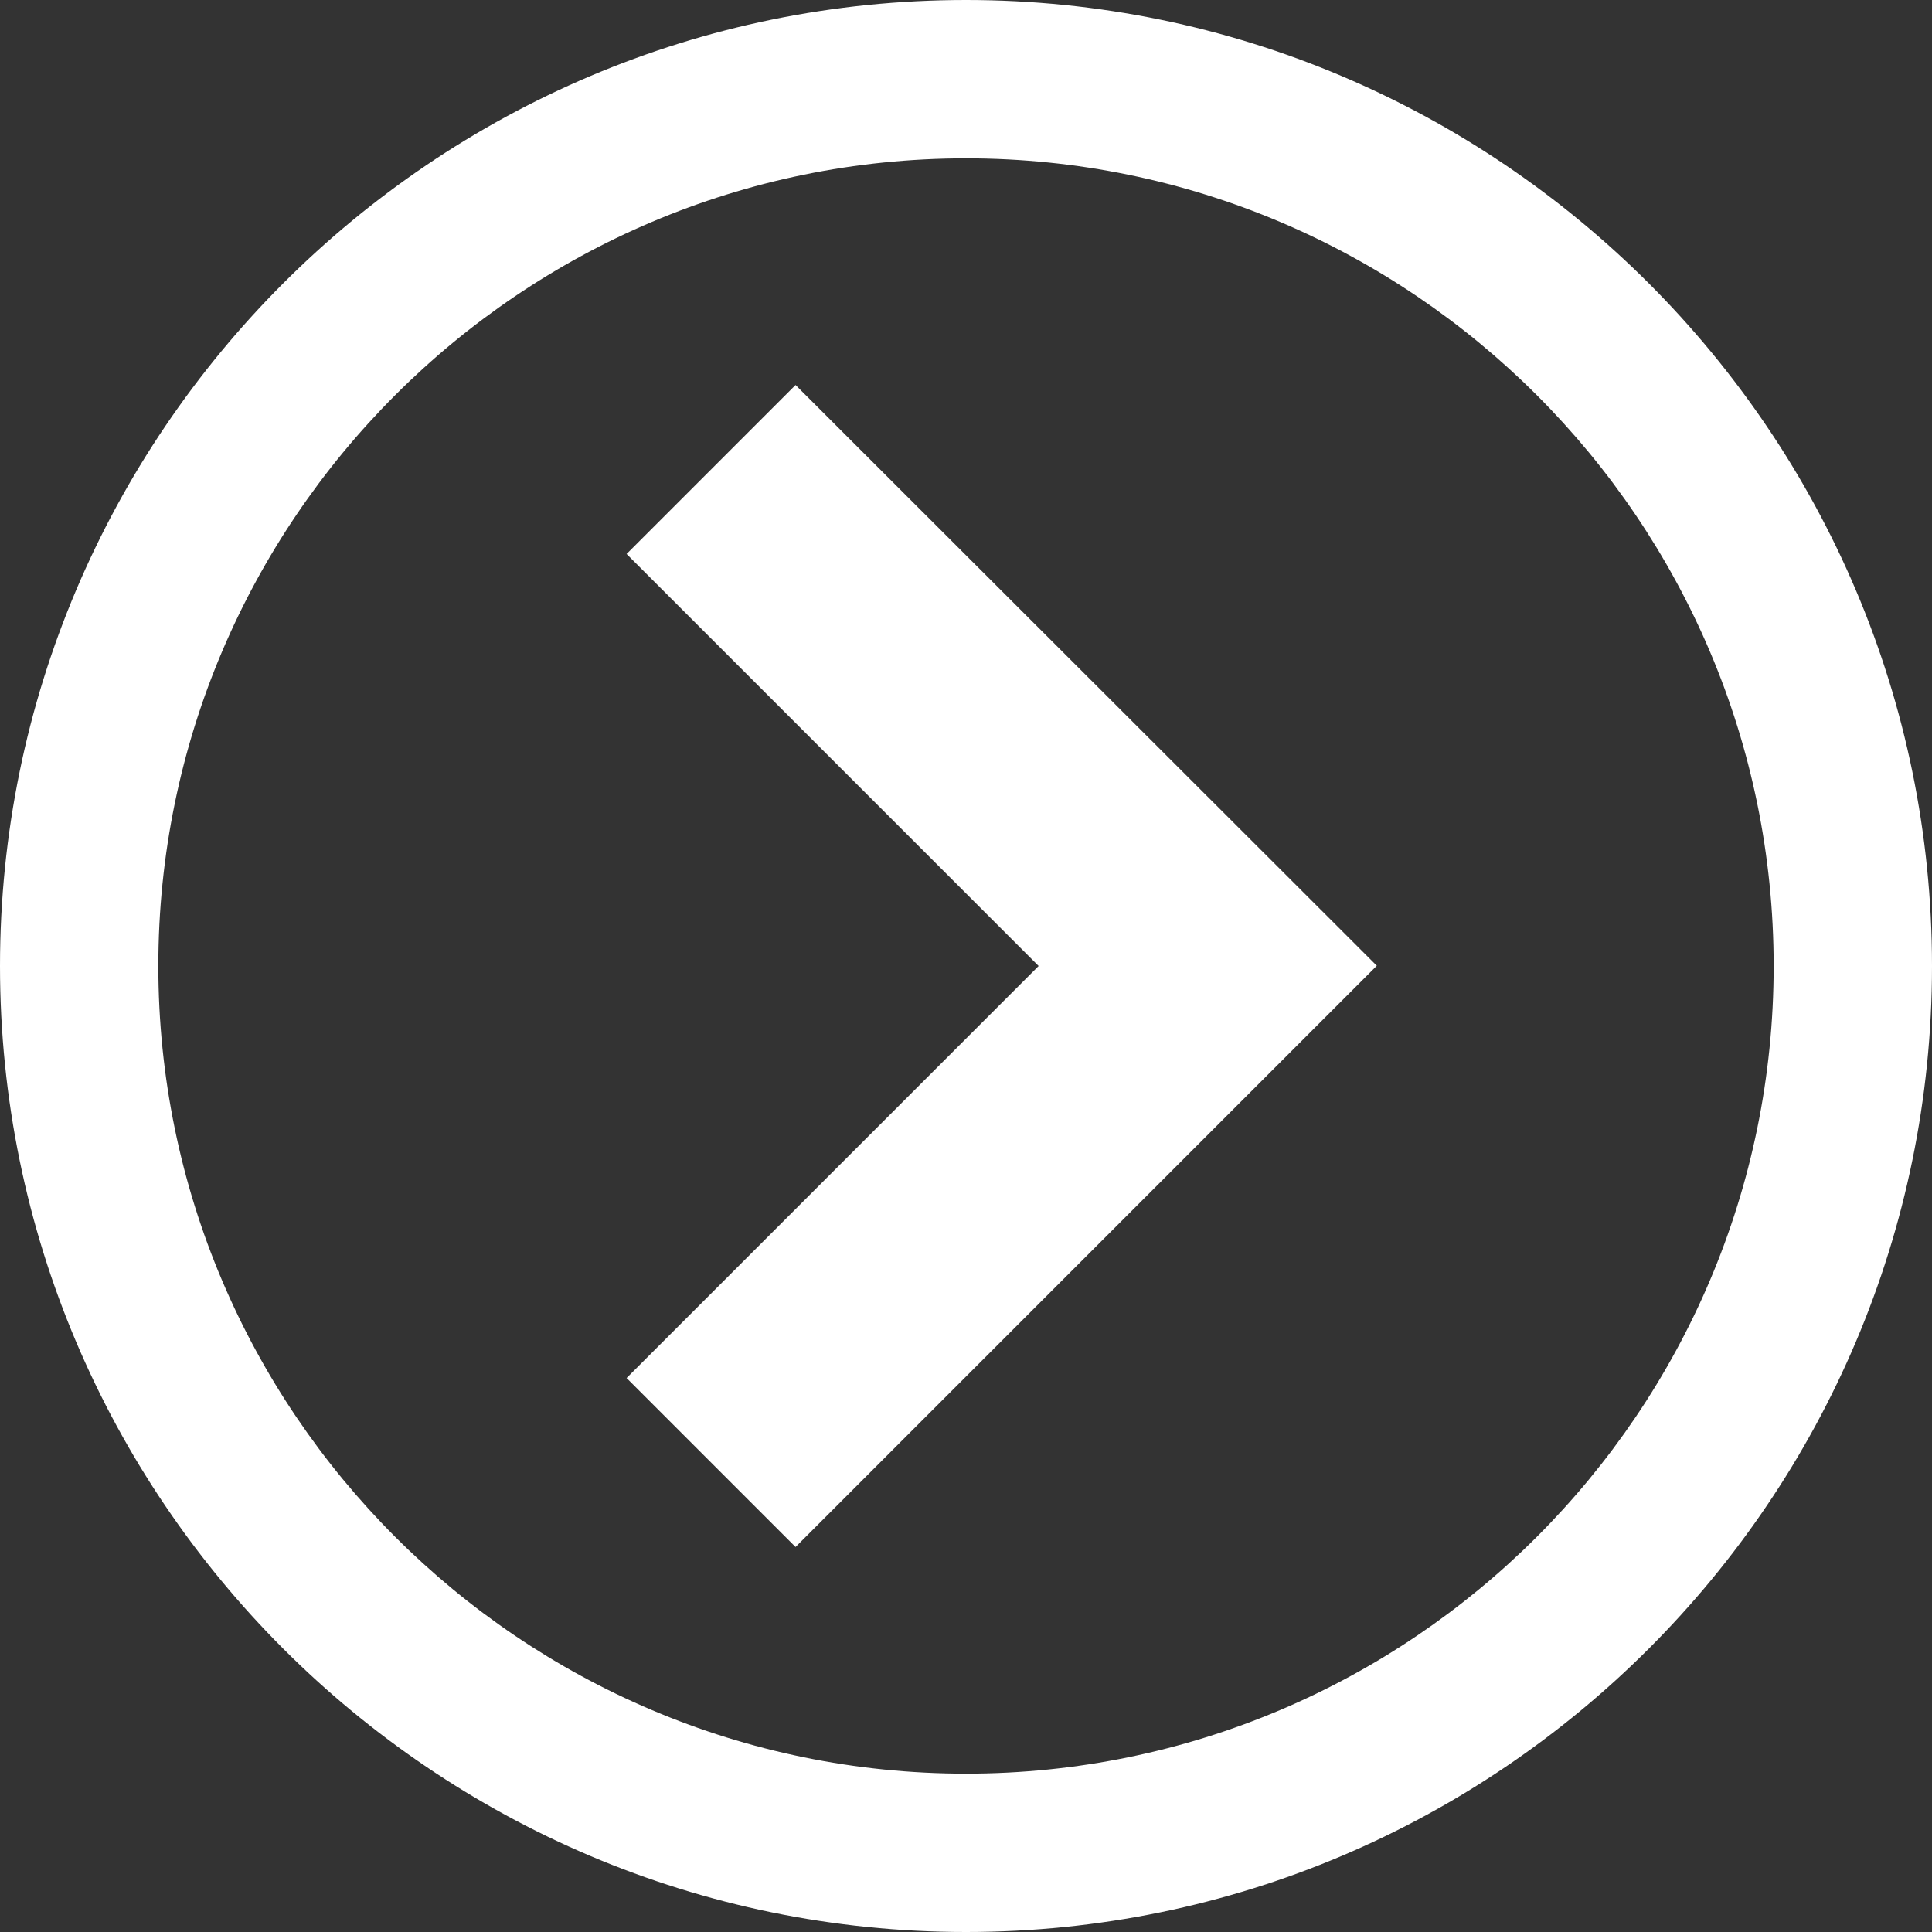
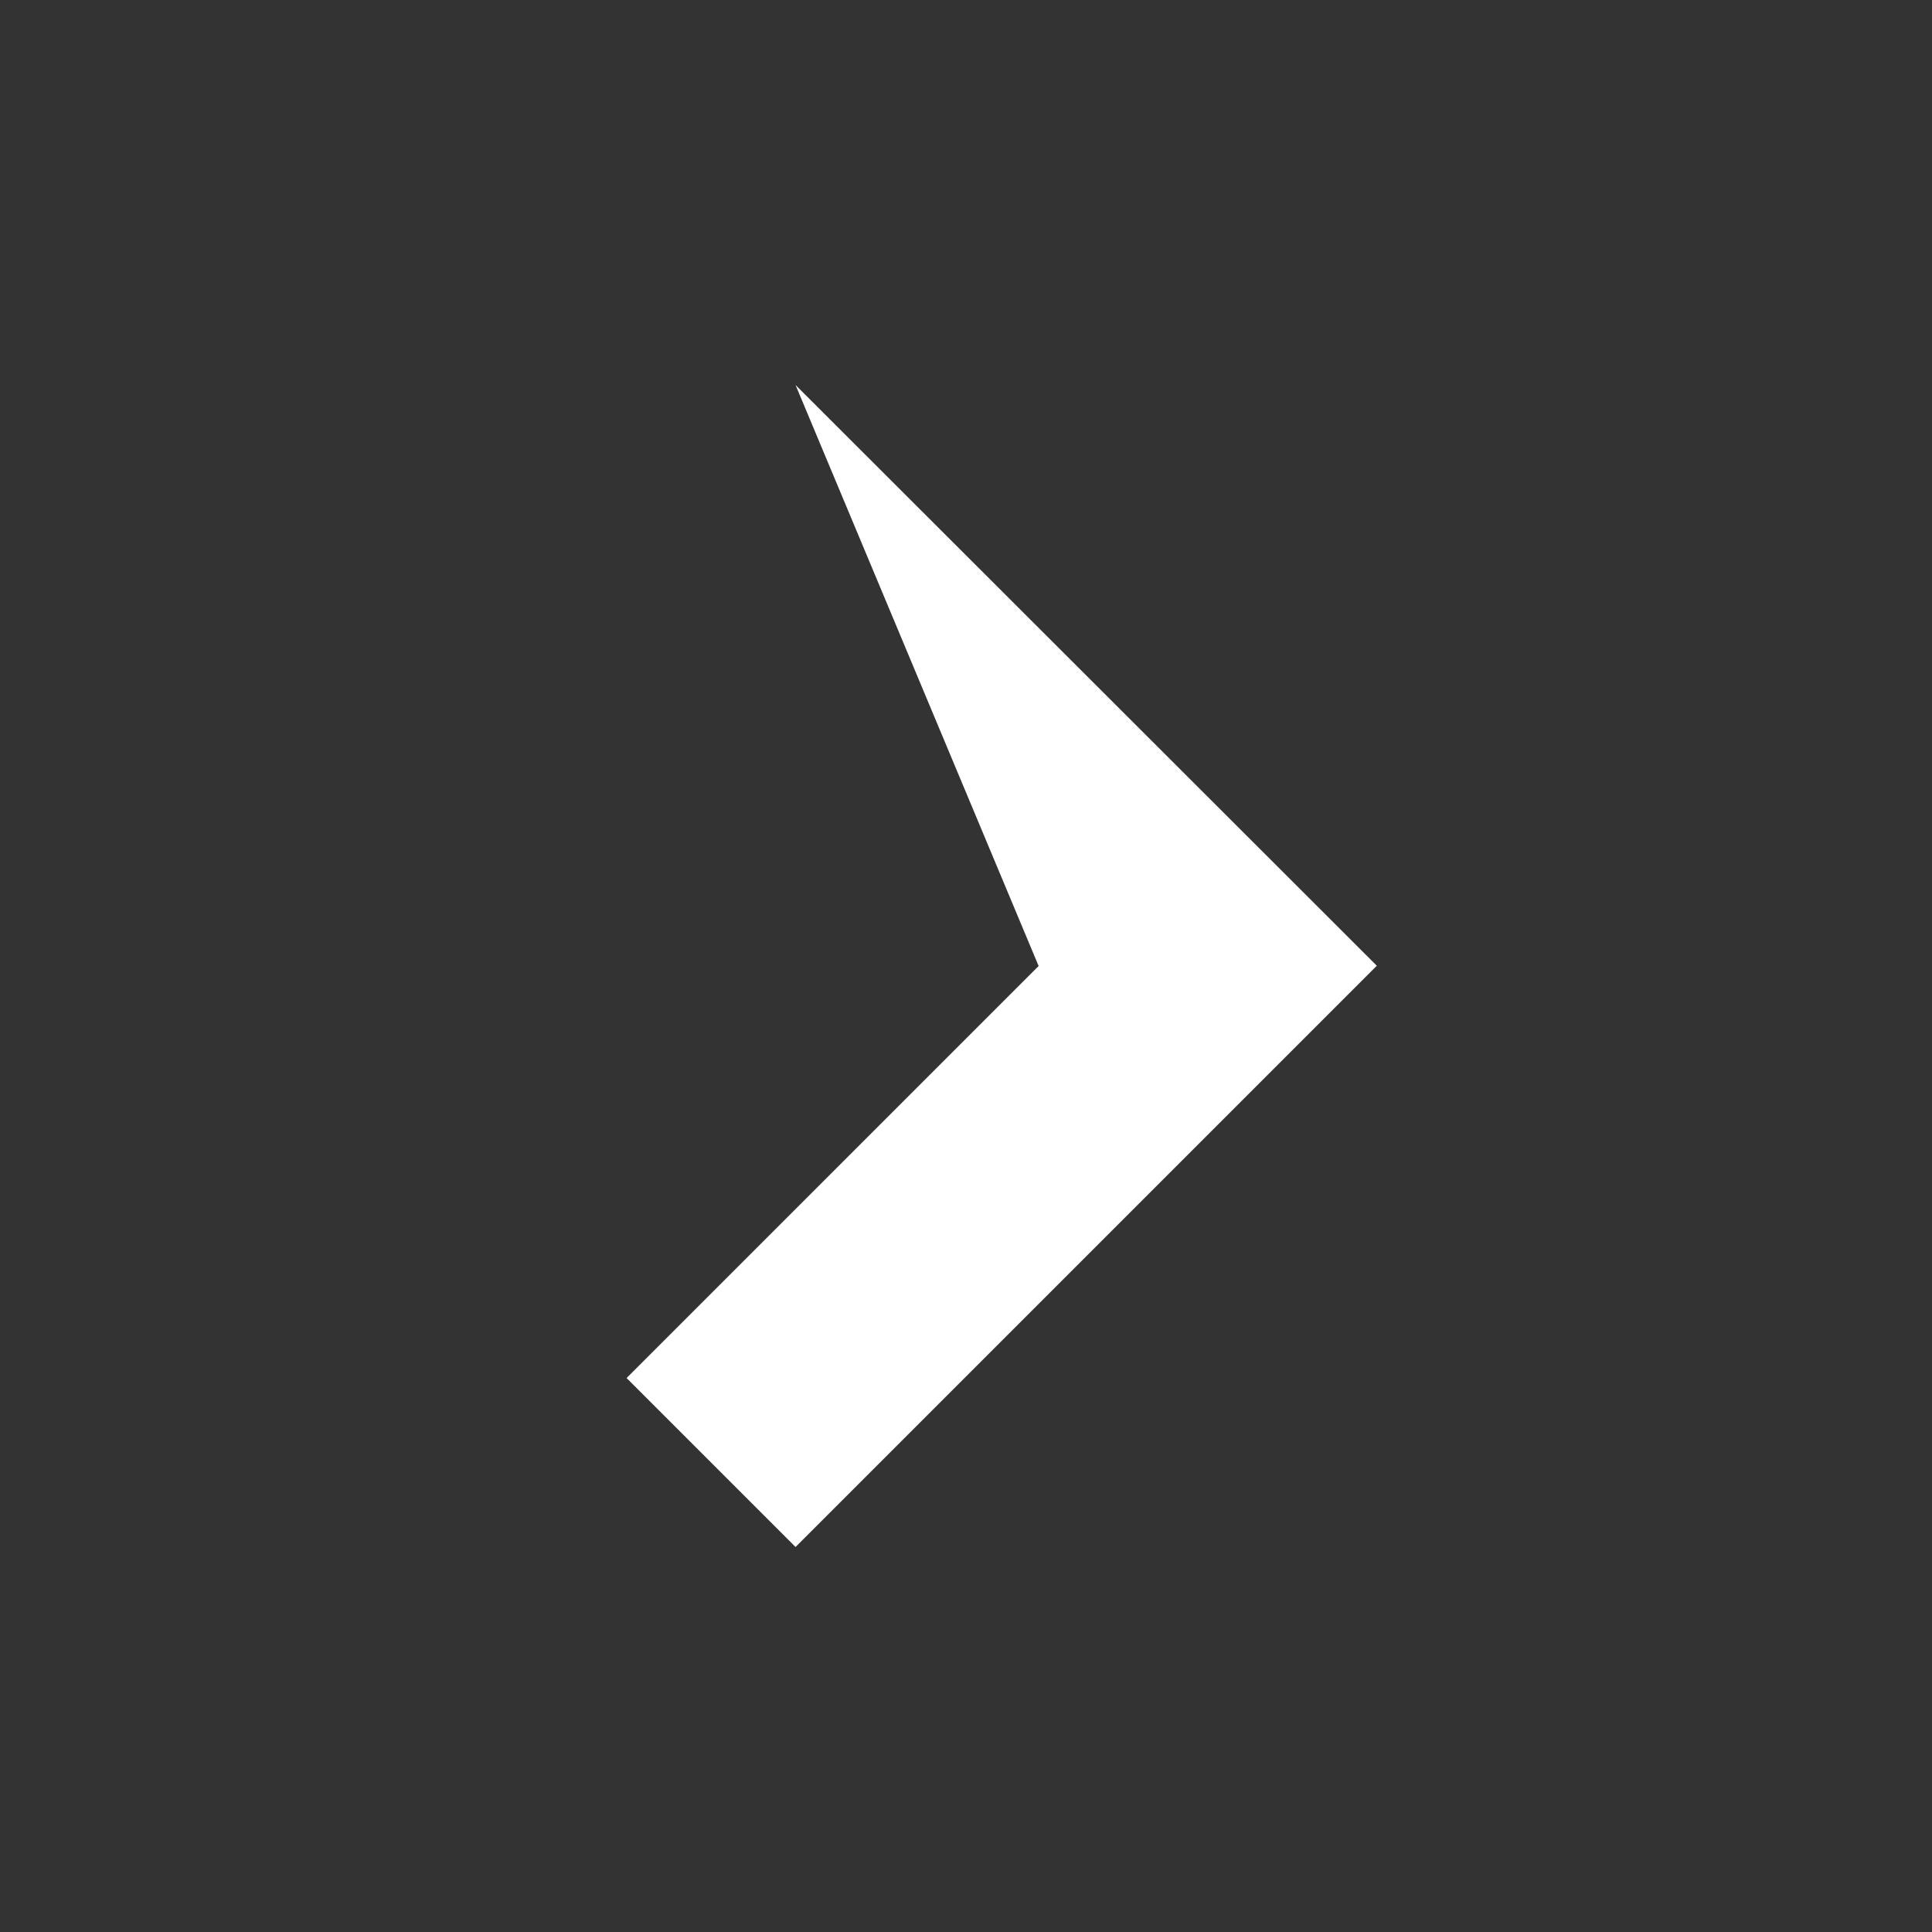
<svg xmlns="http://www.w3.org/2000/svg" width="22" height="22" viewBox="0 0 22 22" fill="none">
  <rect x="0" y="0" width="22" height="22" fill="#333333" stroke="none" />
-   <path d="M15.678 10.997L9.059 4.384L7.135 6.308L11.827 11L7.135 15.692L9.059 17.616L15.678 10.997Z" fill="white" />
-   <path d="M11 0C4.935 0 0 4.935 0 11C0 17.065 4.935 22 11 22C17.065 22 22 17.065 22 11C22 4.935 17.065 0 11 0ZM20.197 11C20.197 16.071 16.071 20.197 11 20.197C5.929 20.197 1.803 16.071 1.803 11C1.803 5.929 5.929 1.803 11 1.803C16.071 1.803 20.197 5.929 20.197 11Z" fill="white" />
+   <path d="M15.678 10.997L9.059 4.384L11.827 11L7.135 15.692L9.059 17.616L15.678 10.997Z" fill="white" />
</svg>